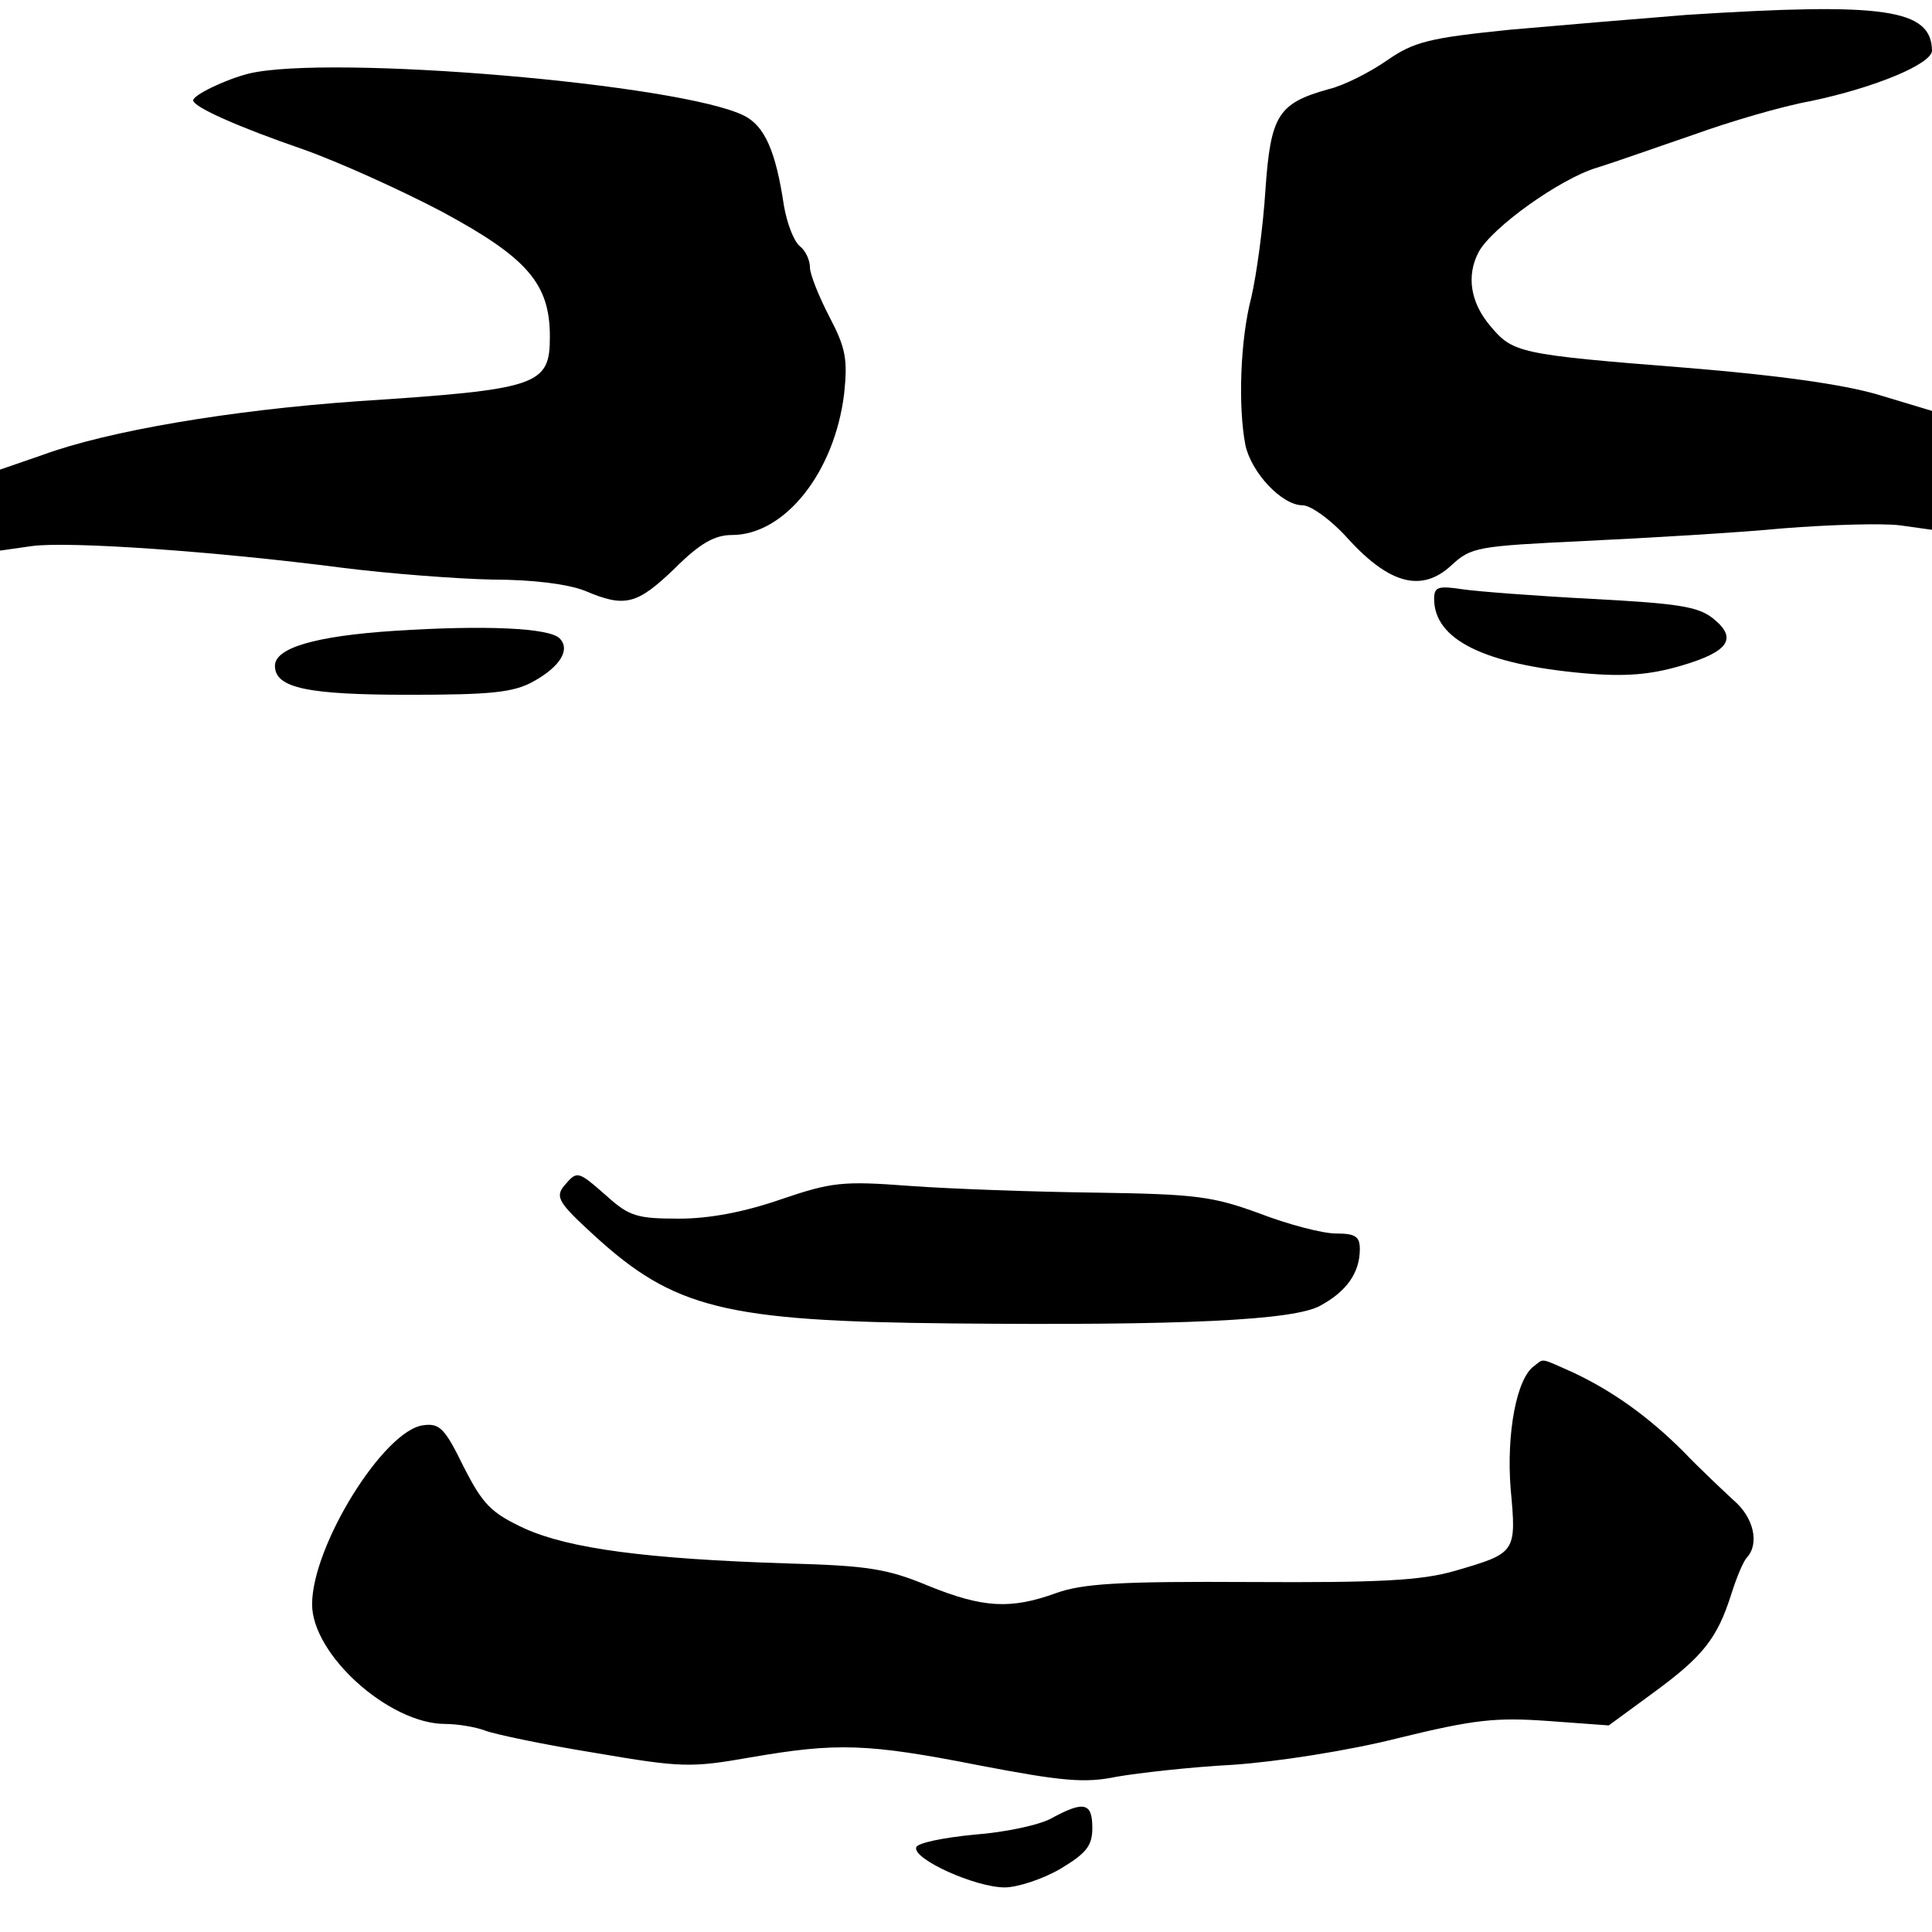
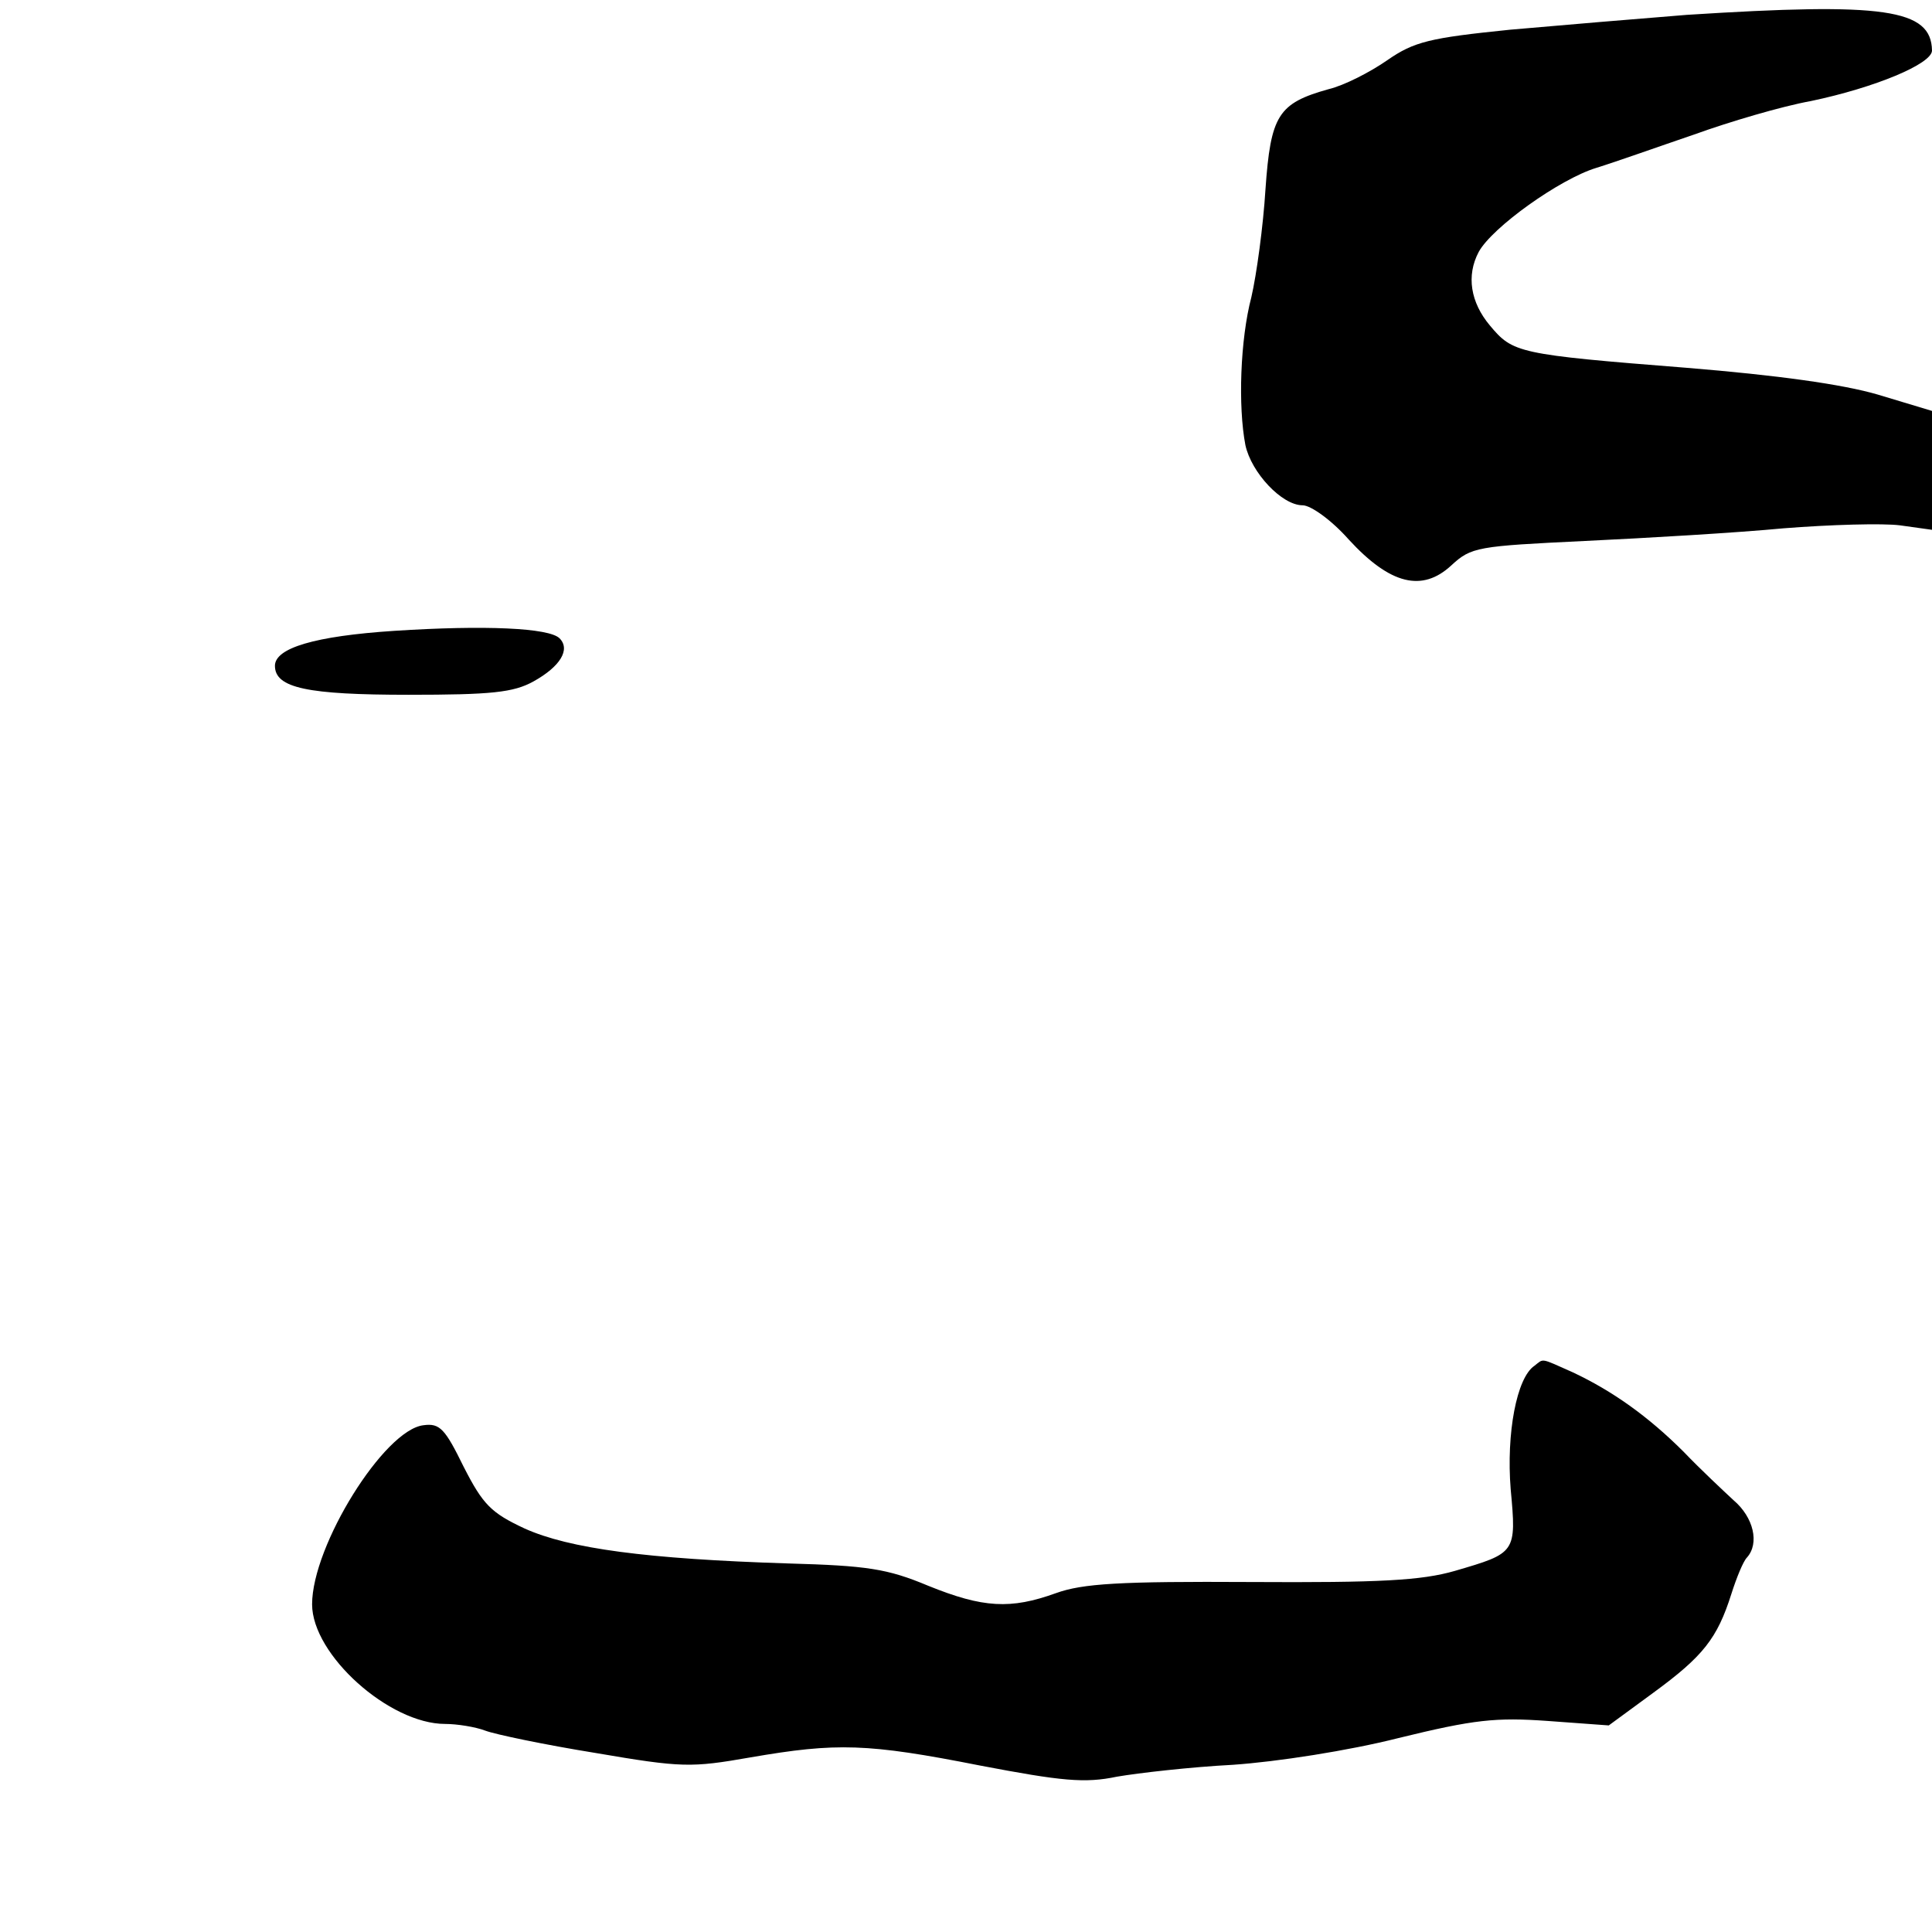
<svg xmlns="http://www.w3.org/2000/svg" version="1.0" width="260pt" height="260pt" viewBox="0 0 260 260" preserveAspectRatio="xMidYMid meet">
  <g transform="translate(0,260) scale(0.1,-0.1)" fill="#000000" stroke="none">
    <path d="M2270 2580 c-63 -5 -170 -14 -238 -20 -108 -11 -129 -16 -165 -41 -23 -16 -58 -34 -79 -39 -68 -19 -78 -35 -85 -135 -3 -49 -12 -115 -19 -145 -15 -57 -18 -147 -8 -199 8 -37 49 -81 77 -81 11 0 39 -20 62 -46 56 -61 99 -71 138 -35 27 25 35 26 180 33 84 4 204 11 267 17 63 5 134 7 157 4 l43 -6 0 80 0 80 -73 22 c-48 14 -135 26 -257 36 -228 18 -234 20 -265 57 -26 31 -32 67 -15 99 18 33 109 98 158 113 26 8 85 29 132 45 47 17 118 38 157 45 86 18 163 50 163 68 -1 56 -64 65 -330 48z" />
-     <path d="M335 2501 c-32 -8 -75 -29 -75 -36 0 -9 61 -36 148 -66 48 -17 132 -55 187 -84 115 -62 145 -97 145 -168 0 -66 -15 -71 -259 -87 -171 -12 -336 -40 -423 -72 l-58 -20 0 -55 0 -54 42 6 c49 7 248 -7 418 -29 63 -8 155 -15 203 -16 54 0 101 -6 124 -15 54 -23 70 -19 121 30 34 34 54 45 77 45 71 0 138 84 151 190 5 47 2 62 -20 104 -14 27 -26 57 -26 66 0 10 -6 23 -14 29 -8 7 -17 31 -21 54 -11 74 -26 107 -53 121 -84 43 -558 83 -667 57z" />
-     <path d="M1930 1794 c0 -55 68 -88 201 -100 56 -5 90 -2 131 10 65 19 77 37 43 64 -20 16 -49 20 -162 26 -76 4 -155 10 -175 13 -33 5 -38 3 -38 -13z" />
    <path d="M530 1751 c-106 -7 -160 -23 -160 -47 0 -30 44 -39 180 -39 111 0 141 3 168 18 36 20 50 43 35 58 -14 14 -100 18 -223 10z" />
-     <path d="M759 1004 c-12 -15 -7 -23 40 -66 108 -99 176 -116 481 -119 310 -3 462 4 497 24 35 19 53 44 53 76 0 17 -6 21 -32 21 -18 0 -64 12 -103 27 -63 23 -85 26 -220 28 -82 1 -195 5 -250 9 -92 7 -106 5 -174 -18 -49 -17 -96 -26 -137 -26 -56 0 -67 3 -97 30 -40 35 -40 35 -58 14z" />
    <path d="M2065 762 c-24 -16 -38 -91 -32 -166 8 -86 7 -86 -75 -110 -45 -13 -101 -16 -275 -15 -176 1 -226 -2 -262 -15 -61 -22 -98 -20 -172 10 -55 23 -82 27 -189 30 -190 6 -294 20 -354 47 -45 21 -56 32 -82 83 -25 51 -32 59 -54 56 -53 -6 -150 -162 -150 -241 0 -68 104 -161 179 -161 16 0 41 -4 54 -9 13 -5 80 -19 148 -30 117 -20 129 -20 209 -6 116 20 157 19 309 -11 110 -21 141 -24 184 -15 29 5 99 13 156 16 59 4 156 19 223 36 102 25 131 28 201 23 l82 -6 60 44 c67 49 86 73 105 133 7 22 16 44 21 49 17 19 9 54 -18 77 -14 13 -45 42 -67 65 -48 48 -96 82 -149 107 -45 20 -39 19 -52 9z" />
-     <path d="M1415 153 c-16 -9 -63 -19 -104 -22 -41 -4 -76 -11 -78 -17 -5 -16 80 -54 119 -54 17 0 51 11 75 25 35 21 43 31 43 55 0 34 -11 37 -55 13z" />
  </g>
</svg>